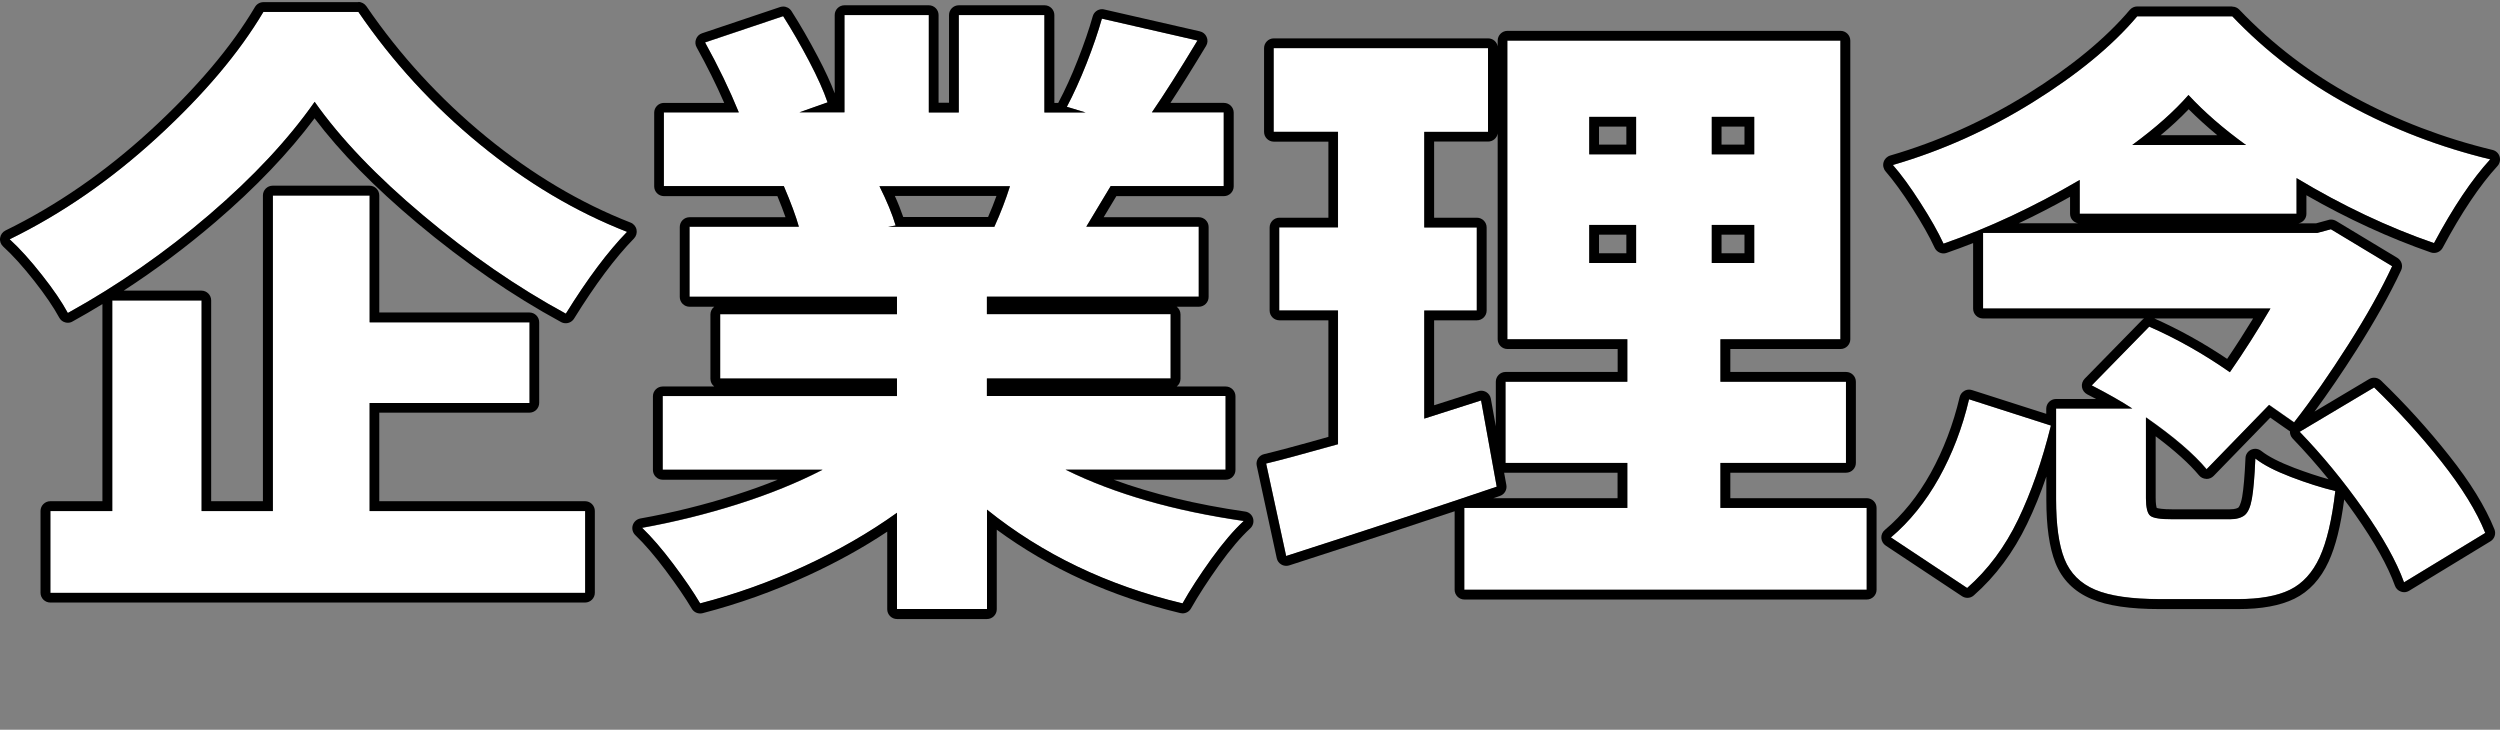
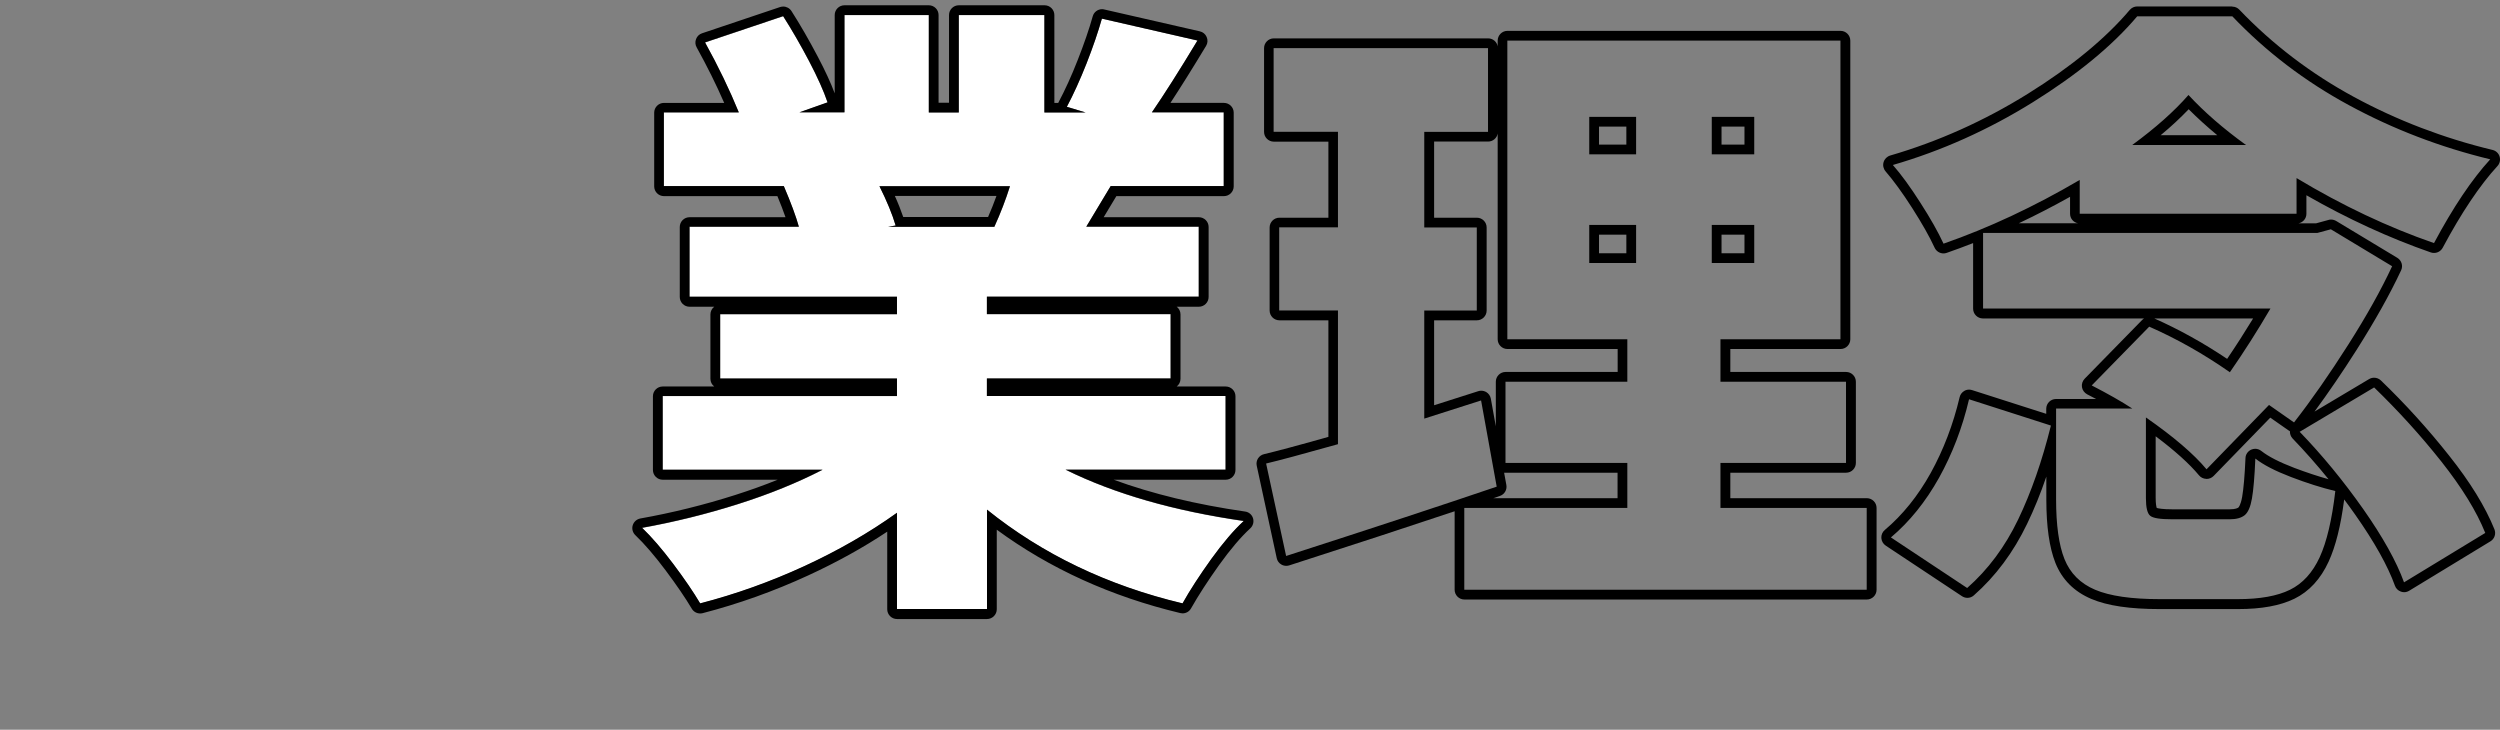
<svg xmlns="http://www.w3.org/2000/svg" id="_レイヤー_2" data-name="レイヤー 2" viewBox="0 0 256.08 74.75">
  <rect x="0" y="0" width="256.08" height="74.75" fill="#808080" stroke="none" />
  <defs>
    <style>
      .cls-1 {
        fill: none;
      }

      .cls-2 {
        fill: #fff;
      }
    </style>
  </defs>
  <g id="_レイヤー_1-2" data-name="レイヤー 1">
    <g>
-       <rect class="cls-1" x=".55" width="21.26" height="74.75" />
      <g>
        <g>
-           <path class="cls-2" d="M36.71,1.22c3.5,5.12,7.65,9.64,12.45,13.57,4.8,3.93,9.82,6.91,15.07,8.96-1.96,2.01-4.05,4.8-6.27,8.38-4.95-2.69-9.81-6.04-14.59-10.05-4.78-4.01-8.49-7.89-11.14-11.65-2.69,3.84-6.28,7.69-10.78,11.55-4.5,3.86-9.33,7.22-14.5,10.08-.6-1.11-1.48-2.41-2.66-3.9-1.17-1.49-2.27-2.71-3.3-3.65,5.33-2.6,10.38-6.09,15.14-10.46,4.76-4.37,8.37-8.65,10.85-12.83h9.73ZM37.86,41.28v11.07h22.08v8.38H5.16v-8.38h6.34v-21.57h9.15v21.57h7.3V20.03h9.92v12.99h16.38v8.26h-16.38Z" />
-           <path d="M36.71,1.22c3.5,5.12,7.65,9.64,12.45,13.57,4.8,3.93,9.82,6.91,15.07,8.96-1.96,2.01-4.05,4.8-6.27,8.38-4.95-2.69-9.81-6.04-14.59-10.05-4.78-4.01-8.49-7.89-11.14-11.65-2.69,3.84-6.28,7.69-10.78,11.55-4.5,3.86-9.33,7.22-14.5,10.08-.6-1.11-1.48-2.41-2.66-3.9-1.17-1.49-2.27-2.71-3.3-3.65,5.33-2.6,10.38-6.09,15.14-10.46,4.76-4.37,8.37-8.65,10.85-12.83h9.73M37.86,20.03v12.99h16.38v8.26h-16.38v11.07h22.08v8.38H5.16v-8.38h6.34v-21.57h9.15v21.57h7.3V20.03h9.92M36.71.22h-9.73c-.35,0-.68.19-.86.49-2.41,4.08-6,8.32-10.66,12.6-4.66,4.29-9.68,7.75-14.9,10.3-.3.15-.5.43-.55.76-.05.33.07.66.31.88.98.89,2.05,2.08,3.19,3.53,1.13,1.44,1.99,2.71,2.56,3.76.13.24.34.41.6.48.09.03.19.04.28.04.17,0,.33-.04.48-.13,1.03-.57,2.05-1.16,3.06-1.78v20.19h-5.34c-.55,0-1,.45-1,1v8.38c0,.55.45,1,1,1h54.78c.55,0,1-.45,1-1v-8.38c0-.55-.45-1-1-1h-21.08v-9.07h15.38c.55,0,1-.45,1-1v-8.26c0-.55-.45-1-1-1h-15.38v-11.99c0-.55-.45-1-1-1h-9.92c-.55,0-1,.45-1,1v31.32h-5.3v-20.57c0-.55-.45-1-1-1h-7.96c3.28-2.13,6.43-4.49,9.41-7.04,4.11-3.52,7.51-7.09,10.14-10.61,2.62,3.47,6.14,7.06,10.49,10.71,4.81,4.03,9.77,7.45,14.76,10.16.15.08.31.12.48.12.34,0,.66-.17.85-.47,2.17-3.5,4.23-6.26,6.14-8.21.23-.24.33-.58.26-.91s-.3-.6-.61-.72c-5.13-2-10.11-4.96-14.8-8.8-4.7-3.85-8.83-8.34-12.26-13.36-.19-.27-.5-.44-.83-.44h0Z" />
-         </g>
+           </g>
        <g>
          <path class="cls-2" d="M109.16,48.13c5.03,2.48,11.11,4.22,18.24,5.25-1.02.94-2.13,2.24-3.33,3.9-1.19,1.66-2.18,3.18-2.94,4.54-7.68-1.83-14.36-5.04-20.03-9.6v10.18h-9.22v-9.86c-2.86,2.05-6.03,3.87-9.5,5.47-3.48,1.6-7.03,2.87-10.66,3.81-.68-1.15-1.6-2.5-2.75-4.03s-2.22-2.77-3.2-3.71c3.33-.6,6.6-1.41,9.82-2.43,3.22-1.02,6.11-2.2,8.67-3.52h-16.38v-7.55h24v-1.79h-18.11v-6.59h18.11v-1.79h-21.25v-7.17h11.2c-.3-1.07-.81-2.45-1.54-4.16h-12.29v-7.55h7.68c-.94-2.3-2.09-4.69-3.46-7.17l8-2.69c.9,1.41,1.78,2.94,2.66,4.61.87,1.66,1.5,3.07,1.89,4.22l-2.88,1.02h4.61V1.54h8.64v9.98h3.07V1.54h8.77v9.98h4.22l-1.92-.58c.68-1.28,1.35-2.76,2.02-4.45.66-1.68,1.18-3.21,1.57-4.58l9.79,2.24c-1.88,3.12-3.44,5.57-4.67,7.36h7.36v7.55h-11.58l-2.5,4.16h11.52v7.17h-21.7v1.79h18.82v6.59h-18.82v1.79h24.45v7.55h-16.38ZM90.09,19.07c.77,1.54,1.32,2.88,1.66,4.03l-.77.13h10.88c.64-1.41,1.17-2.79,1.6-4.16h-13.38Z" />
          <path d="M106.98,1.54v9.98h4.22l-1.92-.58c.68-1.28,1.35-2.76,2.02-4.45.66-1.68,1.18-3.21,1.57-4.58l9.79,2.24c-1.88,3.12-3.44,5.57-4.67,7.36h7.36v7.55h-11.58l-2.5,4.16h11.52v7.17h-21.7v1.79h18.82v6.59h-18.82v1.79h24.45v7.55h-16.38c5.03,2.48,11.11,4.22,18.24,5.25-1.02.94-2.13,2.24-3.33,3.9-1.19,1.66-2.18,3.18-2.94,4.54-7.68-1.83-14.36-5.04-20.03-9.6v10.18h-9.22v-9.86c-2.86,2.05-6.03,3.87-9.5,5.47-3.48,1.6-7.03,2.87-10.66,3.81-.68-1.15-1.6-2.5-2.75-4.03s-2.22-2.77-3.2-3.71c3.33-.6,6.6-1.41,9.82-2.43,3.22-1.02,6.11-2.2,8.67-3.52h-16.38v-7.55h24v-1.79h-18.11v-6.59h18.11v-1.79h-21.25v-7.17h11.2c-.3-1.07-.81-2.45-1.54-4.16h-12.29v-7.55h7.68c-.94-2.3-2.09-4.69-3.46-7.17l8-2.69c.9,1.41,1.78,2.94,2.66,4.61.87,1.66,1.5,3.07,1.89,4.22l-2.88,1.02h4.61V1.54h8.64v9.98h3.07V1.54h8.77M103.46,19.07h-13.38c.77,1.54,1.32,2.88,1.66,4.03l-.77.13h10.88c.64-1.41,1.17-2.79,1.6-4.16M106.98.54h-8.77c-.55,0-1,.45-1,1v8.98h-1.07V1.54c0-.55-.45-1-1-1h-8.64c-.55,0-1,.45-1,1v8.02c-.4-1.07-.98-2.33-1.73-3.75-.89-1.69-1.79-3.26-2.7-4.68-.19-.29-.51-.46-.84-.46-.11,0-.21.02-.32.05l-8,2.69c-.28.09-.51.31-.61.59-.11.28-.09.59.06.85,1.07,1.94,2.02,3.84,2.82,5.69h-6.17c-.55,0-1,.45-1,1v7.55c0,.55.45,1,1,1h11.62c.33.8.61,1.52.83,2.16h-9.83c-.55,0-1,.45-1,1v7.17c0,.55.45,1,1,1h2.53c-.24.18-.39.47-.39.79v6.59c0,.32.15.61.39.79h-5.28c-.55,0-1,.45-1,1v7.55c0,.55.45,1,1,1h11.78c-1.38.56-2.84,1.08-4.37,1.57-3.17,1.01-6.44,1.82-9.7,2.4-.37.07-.67.34-.78.7-.11.36,0,.75.27,1.01.94.9,1.98,2.11,3.09,3.59,1.12,1.5,2.03,2.83,2.69,3.94.18.31.51.49.86.49.08,0,.17-.01.25-.03,3.67-.95,7.31-2.25,10.82-3.87,2.89-1.33,5.61-2.83,8.09-4.48v7.95c0,.55.45,1,1,1h9.22c.55,0,1-.45,1-1v-8.15c5.42,3.98,11.73,6.85,18.8,8.54.08.02.16.03.23.03.36,0,.69-.19.87-.51.75-1.33,1.72-2.82,2.88-4.45,1.15-1.6,2.22-2.86,3.19-3.75.28-.26.39-.66.28-1.03s-.43-.64-.81-.69c-5-.72-9.51-1.81-13.47-3.26h11.48c.55,0,1-.45,1-1v-7.55c0-.55-.45-1-1-1h-5.02c.24-.18.39-.47.39-.79v-6.59c0-.32-.15-.61-.39-.79h2.27c.55,0,1-.45,1-1v-7.17c0-.55-.45-1-1-1h-9.75l1.3-2.16h11.02c.55,0,1-.45,1-1v-7.55c0-.55-.45-1-1-1h-5.48c1.04-1.59,2.27-3.55,3.65-5.84.17-.27.19-.61.06-.91-.13-.3-.38-.51-.7-.58l-9.79-2.24c-.07-.02-.15-.03-.22-.03-.44,0-.84.29-.96.73-.37,1.32-.89,2.83-1.54,4.48-.64,1.64-1.31,3.1-1.97,4.34,0,.02-.02.03-.02.05h-.4V1.54c0-.55-.45-1-1-1h0ZM91.67,20.07h10.4c-.26.71-.54,1.44-.86,2.16h-8.69c-.23-.67-.51-1.39-.86-2.16h0Z" />
        </g>
        <g>
-           <path class="cls-2" d="M153.32,49.86c-5.38,1.83-12.57,4.2-21.57,7.1l-2.05-9.47c1.28-.3,3.73-.96,7.36-1.98v-13.7h-6.02v-8.51h6.02v-9.79h-6.59V4.93h21.95v8.58h-6.53v9.79h5.38v8.51h-5.38v11.07l5.82-1.86,1.6,8.83ZM176.23,52.03h14.98v8.38h-41.22v-8.38h16.7v-4.61h-12.48v-8.32h12.48v-4.35h-12.29V4.16h34.11v30.59h-12.29v4.35h12.86v8.32h-12.86v4.61ZM162.79,11.97v3.84h4.8v-3.84h-4.8ZM162.79,23.04v3.9h4.8v-3.9h-4.8ZM179.69,15.81v-3.84h-4.35v3.84h4.35ZM179.69,26.94v-3.9h-4.35v3.9h4.35Z" />
          <path d="M188.52,4.16v30.59h-12.29v4.35h12.86v8.32h-12.86v4.61h14.98v8.38h-41.22v-8.38h16.7v-4.61h-12.48v-8.32h12.48v-4.35h-12.29V4.16h34.11M175.34,15.81h4.35v-3.84h-4.35v3.84M162.79,15.81h4.8v-3.84h-4.8v3.84M175.34,26.94h4.35v-3.9h-4.35v3.9M162.79,26.94h4.8v-3.9h-4.8v3.9M152.42,4.93v8.58h-6.53v9.79h5.38v8.51h-5.38v11.07l5.82-1.86,1.6,8.83c-5.38,1.83-12.57,4.2-21.57,7.1l-2.05-9.47c1.28-.3,3.73-.96,7.36-1.98v-13.7h-6.02v-8.51h6.02v-9.79h-6.59V4.93h21.95M188.52,3.16h-34.11c-.55,0-1,.45-1,1v.59c-.08-.47-.49-.82-.98-.82h-21.95c-.55,0-1,.45-1,1v8.58c0,.55.45,1,1,1h5.59v7.79h-5.02c-.55,0-1,.45-1,1v8.51c0,.55.45,1,1,1h5.02v11.94c-3.25.92-5.41,1.49-6.59,1.77-.53.12-.87.65-.75,1.19l2.05,9.47c.06.28.23.51.48.65.15.09.33.13.5.13.1,0,.21-.02.31-.05,6.59-2.12,12.26-3.98,16.93-5.54v8.04c0,.55.45,1,1,1h41.22c.55,0,1-.45,1-1v-8.38c0-.55-.45-1-1-1h-13.98v-2.61h11.86c.55,0,1-.45,1-1v-8.32c0-.55-.45-1-1-1h-11.86v-2.35h11.29c.55,0,1-.45,1-1V4.16c0-.55-.45-1-1-1h0ZM176.34,12.97h2.35v1.84h-2.35v-1.84h0ZM163.79,12.97h2.8v1.84h-2.8v-1.84h0ZM146.9,14.5h5.53c.49,0,.9-.35.98-.82v21.07c0,.55.45,1,1,1h11.29v2.35h-11.48c-.55,0-1,.45-1,1v4.57l-.51-2.83c-.05-.28-.22-.53-.47-.68-.16-.09-.34-.14-.52-.14-.1,0-.2.02-.3.05l-4.52,1.44v-8.7h4.38c.55,0,1-.45,1-1v-8.51c0-.55-.45-1-1-1h-4.38v-7.79h0ZM176.34,24.04h2.35v1.9h-2.35v-1.9h0ZM163.79,24.04h2.8v1.9h-2.8v-1.9h0ZM152.97,51.03c.23-.08.45-.15.67-.23.47-.16.75-.64.66-1.12l-.23-1.26s.09,0,.14,0h11.48v2.61h-12.73Z" />
        </g>
        <g>
-           <path class="cls-2" d="M193.7,55.04c1.92-1.62,3.56-3.66,4.93-6.11,1.36-2.45,2.39-5.13,3.07-8.03l8.38,2.69c-.9,3.63-2.02,6.84-3.36,9.63-1.34,2.79-3.08,5.13-5.22,7.01l-7.81-5.18ZM213.03,18.43c-4.65,2.73-9.3,4.91-13.95,6.53-.55-1.19-1.34-2.59-2.37-4.19-1.02-1.6-1.96-2.89-2.82-3.87,4.99-1.45,9.77-3.59,14.34-6.43,4.56-2.84,8.13-5.77,10.69-8.8h9.73c3.46,3.63,7.44,6.67,11.97,9.12,4.52,2.45,9.34,4.3,14.46,5.54-1.88,2.05-3.8,4.91-5.76,8.58-4.69-1.62-9.39-3.84-14.08-6.66v3.65h-22.21v-3.46ZM228.39,53.18c.68,0,1.19-.14,1.54-.42.34-.28.59-.84.74-1.7.15-.85.27-2.22.35-4.1.81.64,2.03,1.27,3.65,1.89,1.62.62,3.14,1.1,4.54,1.44-.34,2.94-.88,5.21-1.6,6.78-.73,1.58-1.74,2.69-3.04,3.33-1.3.64-3.08.96-5.34.96h-8c-2.9,0-5.11-.32-6.62-.96-1.51-.64-2.56-1.69-3.14-3.14-.58-1.45-.86-3.5-.86-6.14v-9.28h7.81c-1.11-.73-2.5-1.51-4.16-2.37l5.89-6.02c2.82,1.24,5.57,2.79,8.26,4.67,1.45-2.09,2.84-4.27,4.16-6.53h-29.44v-7.74h34.24l1.41-.38,6.27,3.78c-1.11,2.39-2.61,5.08-4.51,8.06-1.9,2.99-3.74,5.63-5.54,7.94l-2.56-1.79-6.4,6.59c-1.32-1.58-3.39-3.35-6.21-5.31v8.26c0,.98.15,1.59.45,1.82.3.24,1.04.35,2.24.35h5.89ZM230.06,14.85c-2.3-1.66-4.27-3.37-5.89-5.12-1.45,1.66-3.37,3.37-5.76,5.12h11.65ZM243.18,39.68c2.47,2.39,4.77,4.92,6.88,7.58,2.11,2.67,3.62,5.11,4.51,7.33l-8.32,5.06c-.77-2.13-2.17-4.64-4.19-7.52-2.03-2.88-4.19-5.51-6.5-7.9l7.62-4.54Z" />
          <path d="M228.65,1.66c3.46,3.63,7.44,6.67,11.97,9.12,4.52,2.45,9.34,4.3,14.46,5.54-1.88,2.05-3.8,4.91-5.76,8.58-4.69-1.62-9.39-3.84-14.08-6.66v3.65h-22.21v-3.46c-4.65,2.73-9.3,4.91-13.95,6.53-.55-1.19-1.34-2.59-2.37-4.19-1.02-1.6-1.96-2.89-2.82-3.87,4.99-1.45,9.77-3.59,14.34-6.43,4.56-2.84,8.13-5.77,10.69-8.8h9.73M218.41,14.85h11.65c-2.3-1.66-4.27-3.37-5.89-5.12-1.45,1.66-3.37,3.37-5.76,5.12M238.76,23.49l6.27,3.78c-1.11,2.39-2.61,5.08-4.51,8.06-1.9,2.99-3.74,5.63-5.54,7.94l-2.56-1.79-6.4,6.59c-1.32-1.58-3.39-3.35-6.21-5.31v8.26c0,.98.15,1.59.45,1.82.3.24,1.04.35,2.24.35h5.89c.68,0,1.19-.14,1.54-.42.34-.28.59-.84.74-1.7.15-.85.27-2.22.35-4.1.81.64,2.03,1.27,3.65,1.89,1.62.62,3.14,1.1,4.54,1.44-.34,2.94-.88,5.21-1.6,6.78-.73,1.58-1.74,2.69-3.04,3.33-1.3.64-3.08.96-5.34.96h-8c-2.9,0-5.11-.32-6.62-.96-1.51-.64-2.56-1.69-3.14-3.14-.58-1.45-.86-3.5-.86-6.14v-9.28h7.81c-1.11-.73-2.5-1.51-4.16-2.37l5.89-6.02c2.82,1.24,5.57,2.79,8.26,4.67,1.45-2.09,2.84-4.27,4.16-6.53h-29.44v-7.74h34.24l1.41-.38M243.18,39.68c2.47,2.39,4.77,4.92,6.88,7.58,2.11,2.67,3.62,5.11,4.51,7.33l-8.32,5.06c-.77-2.13-2.17-4.64-4.19-7.52-2.03-2.88-4.19-5.51-6.5-7.9l7.62-4.54M201.7,40.9l8.38,2.69c-.9,3.63-2.02,6.84-3.36,9.63-1.34,2.79-3.08,5.13-5.22,7.01l-7.81-5.18c1.92-1.62,3.56-3.66,4.93-6.11,1.36-2.45,2.39-5.13,3.07-8.03M228.65.66h-9.73c-.29,0-.57.13-.76.35-2.48,2.93-6,5.83-10.45,8.6-4.47,2.78-9.21,4.9-14.09,6.32-.33.1-.58.35-.68.68-.1.33-.02.68.2.94.82.95,1.74,2.21,2.73,3.76.99,1.55,1.77,2.92,2.3,4.07.17.36.53.58.91.58.11,0,.22-.02.33-.06.9-.31,1.8-.65,2.7-1v6.72c0,.55.45,1,1,1h16.51c-.07.04-.14.1-.2.16l-5.89,6.02c-.22.23-.32.55-.27.86.05.31.25.58.53.73.32.16.62.32.92.48h-4.11c-.55,0-1,.45-1,1v.52l-7.59-2.43c-.1-.03-.2-.05-.31-.05-.17,0-.34.04-.49.13-.24.14-.42.37-.48.64-.66,2.8-1.66,5.41-2.97,7.78-1.3,2.34-2.88,4.3-4.7,5.83-.24.2-.37.51-.35.82.02.31.18.6.45.78l7.81,5.18c.17.11.36.17.55.17.24,0,.47-.08.66-.25,2.23-1.96,4.06-4.42,5.46-7.33.72-1.49,1.38-3.11,1.97-4.84v2.33c0,2.8.31,4.93.93,6.51.68,1.7,1.91,2.94,3.68,3.69,1.65.7,3.95,1.04,7.01,1.04h8c2.44,0,4.33-.35,5.79-1.06,1.51-.74,2.69-2.02,3.51-3.81.71-1.55,1.24-3.64,1.59-6.36.38.51.76,1.03,1.13,1.56,1.97,2.8,3.34,5.25,4.07,7.28.1.28.32.5.61.6.11.04.22.06.33.06.18,0,.36-.05.52-.15l8.32-5.06c.42-.25.59-.77.41-1.23-.93-2.3-2.49-4.85-4.66-7.57-2.13-2.69-4.47-5.27-6.97-7.68-.19-.18-.44-.28-.7-.28-.18,0-.35.05-.51.14l-5.59,3.33c1.4-1.9,2.84-4.01,4.29-6.29,1.91-3.01,3.45-5.76,4.58-8.18.22-.46.05-1.01-.39-1.28l-6.27-3.78c-.16-.09-.34-.14-.52-.14-.09,0-.18.01-.26.04l-1.28.35h-1.8c.47-.09.82-.49.82-.98v-1.9c4.24,2.43,8.52,4.39,12.75,5.86.11.04.22.05.33.05.36,0,.7-.2.88-.53,1.91-3.58,3.8-6.4,5.61-8.37.24-.26.32-.63.22-.97-.1-.34-.38-.6-.72-.68-5.02-1.21-9.8-3.04-14.22-5.44-4.41-2.39-8.35-5.4-11.72-8.93-.19-.2-.45-.31-.72-.31h0ZM221.32,13.85c1.08-.89,2.03-1.78,2.87-2.66.89.89,1.87,1.78,2.93,2.66h-5.8ZM206.79,22.87c1.75-.83,3.5-1.73,5.25-2.71v1.73c0,.49.35.9.82.98h-6.06ZM220.67,32.62h10.12c-.86,1.41-1.75,2.8-2.66,4.14-2.43-1.63-4.93-3.02-7.46-4.14h0ZM226.02,49.06c.27,0,.53-.11.72-.3l5.81-5.98,1.86,1.3s.1.06.15.09c-.01.28.09.55.28.75,1.26,1.31,2.49,2.7,3.68,4.17-1.1-.31-2.28-.7-3.5-1.16-1.52-.58-2.66-1.16-3.39-1.74-.18-.14-.4-.22-.62-.22-.14,0-.28.03-.42.09-.34.16-.57.49-.58.86-.08,1.83-.2,3.17-.34,3.97-.16.9-.38,1.09-.38,1.09-.07.06-.3.19-.9.19h-5.89c-.99,0-1.42-.09-1.58-.14-.04-.12-.11-.42-.11-1.04v-6.3c1.95,1.46,3.44,2.8,4.44,4,.18.22.45.35.73.36.01,0,.02,0,.04,0h0Z" />
        </g>
      </g>
    </g>
  </g>
</svg>